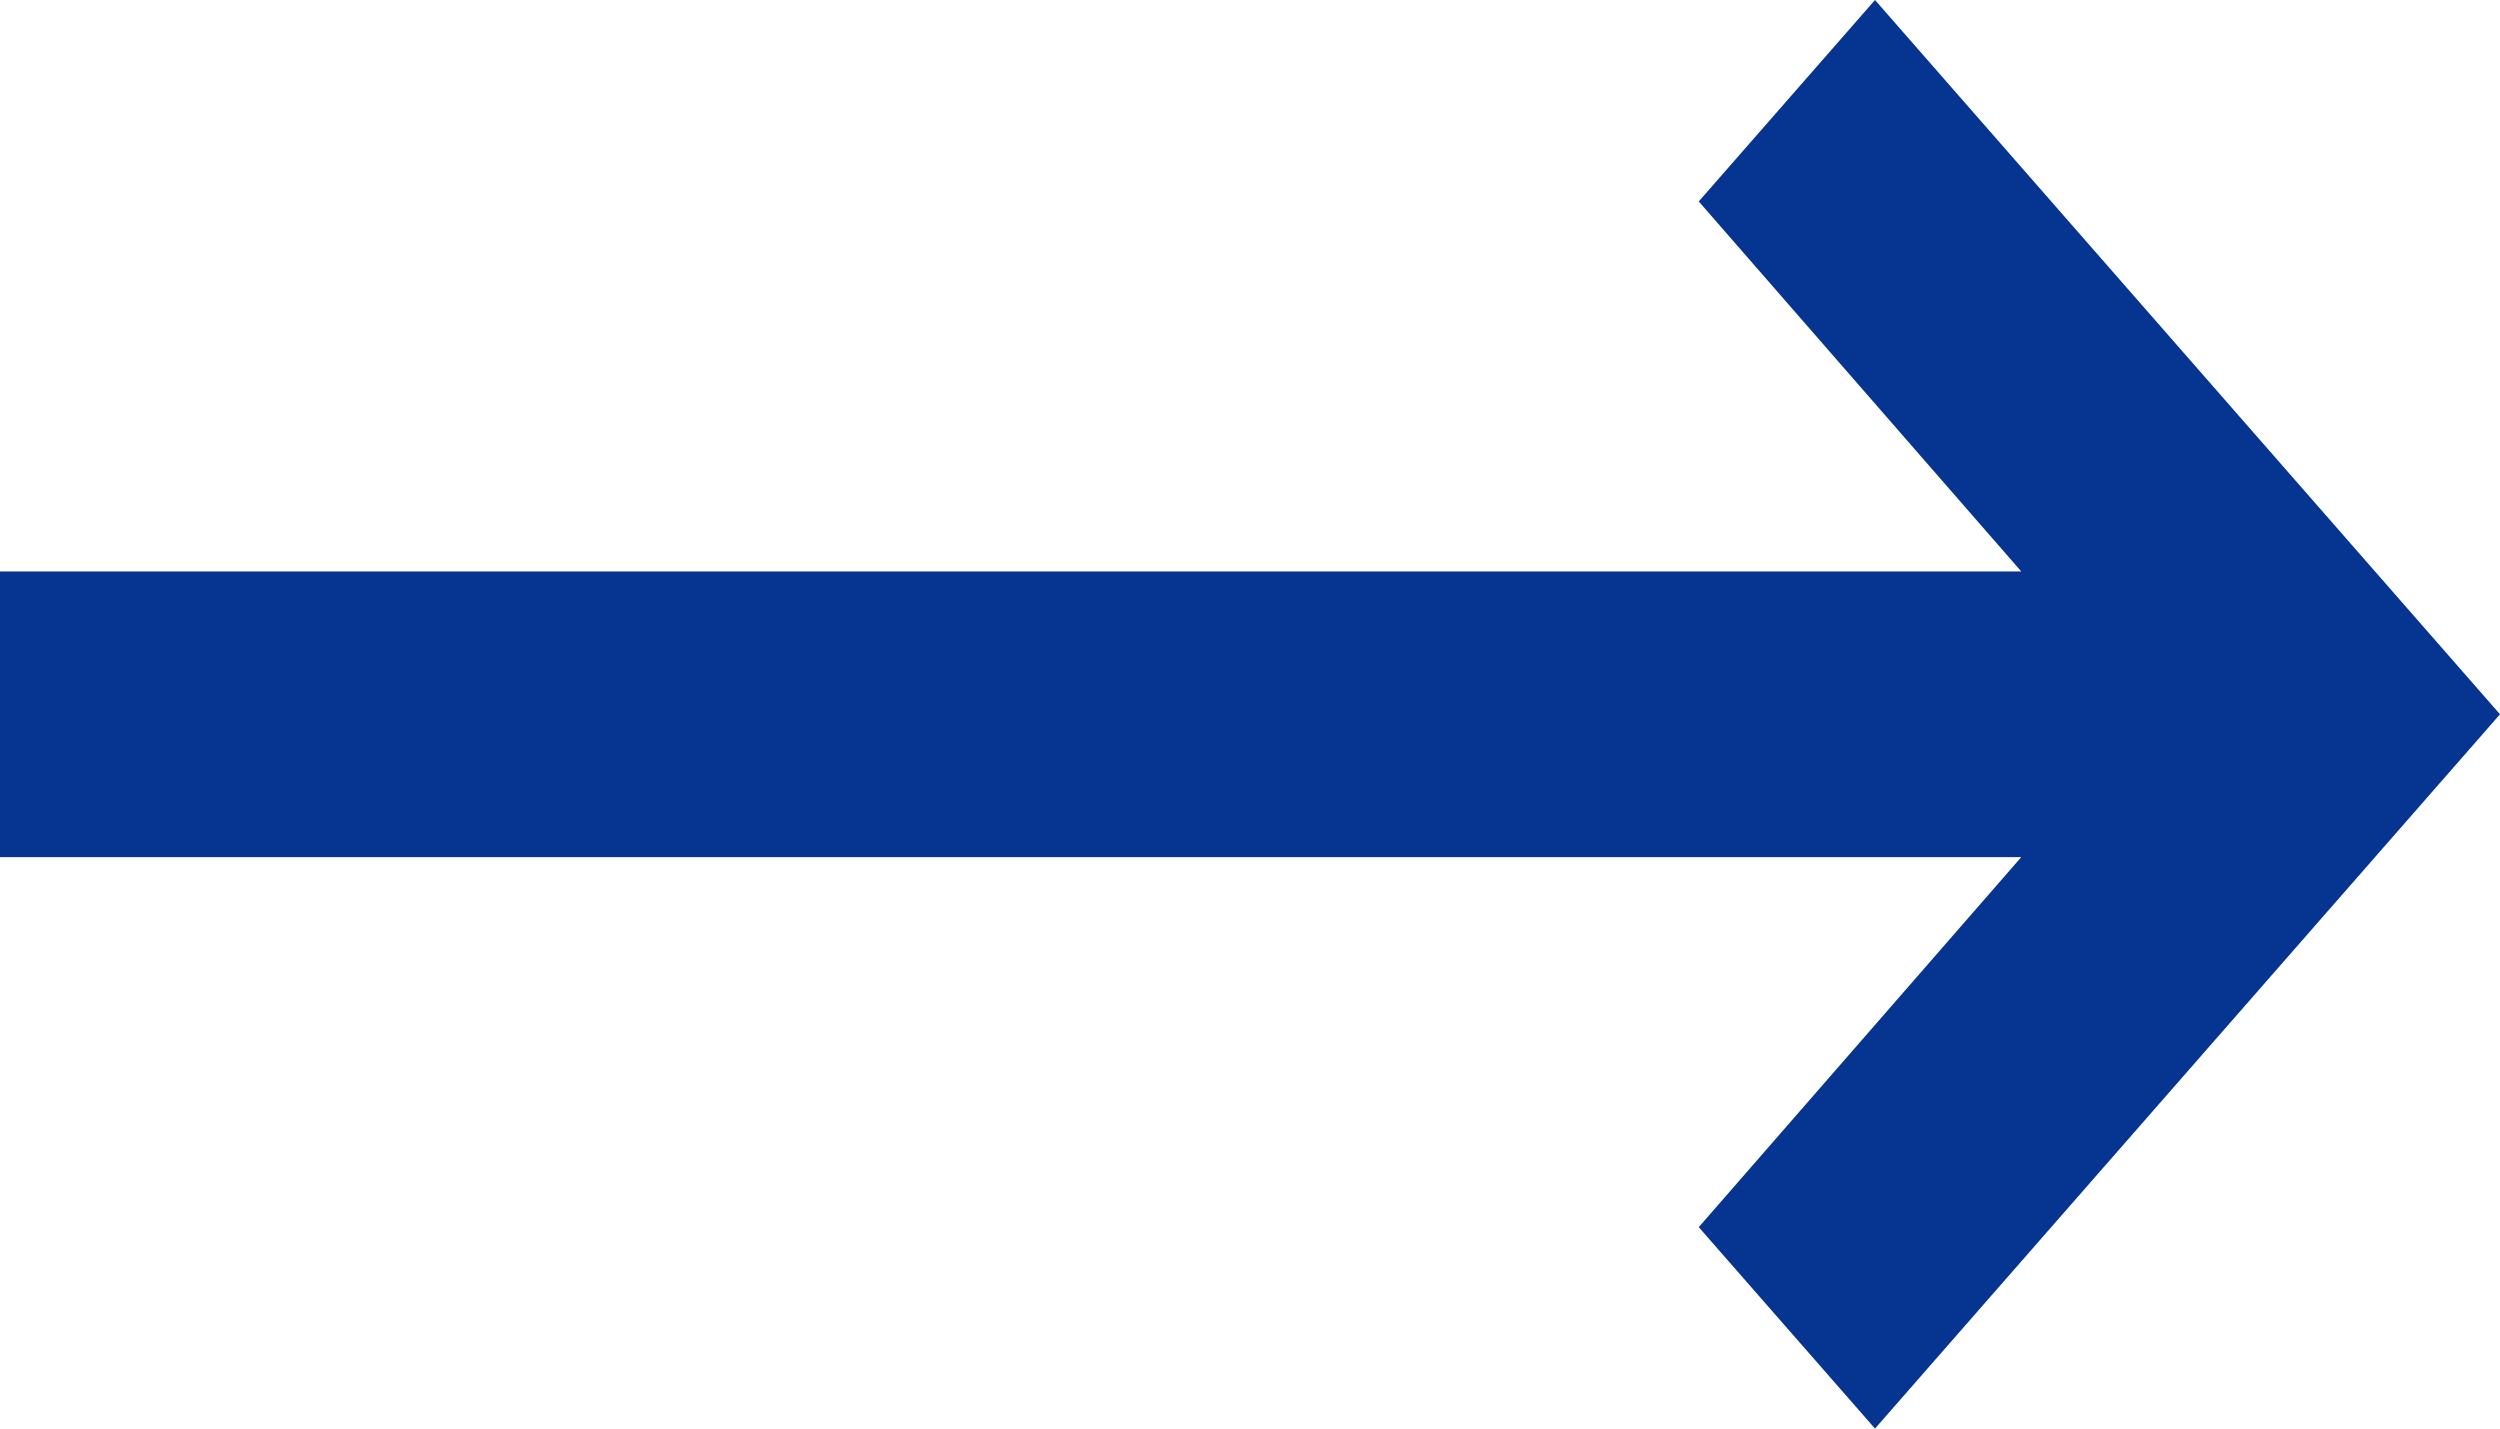
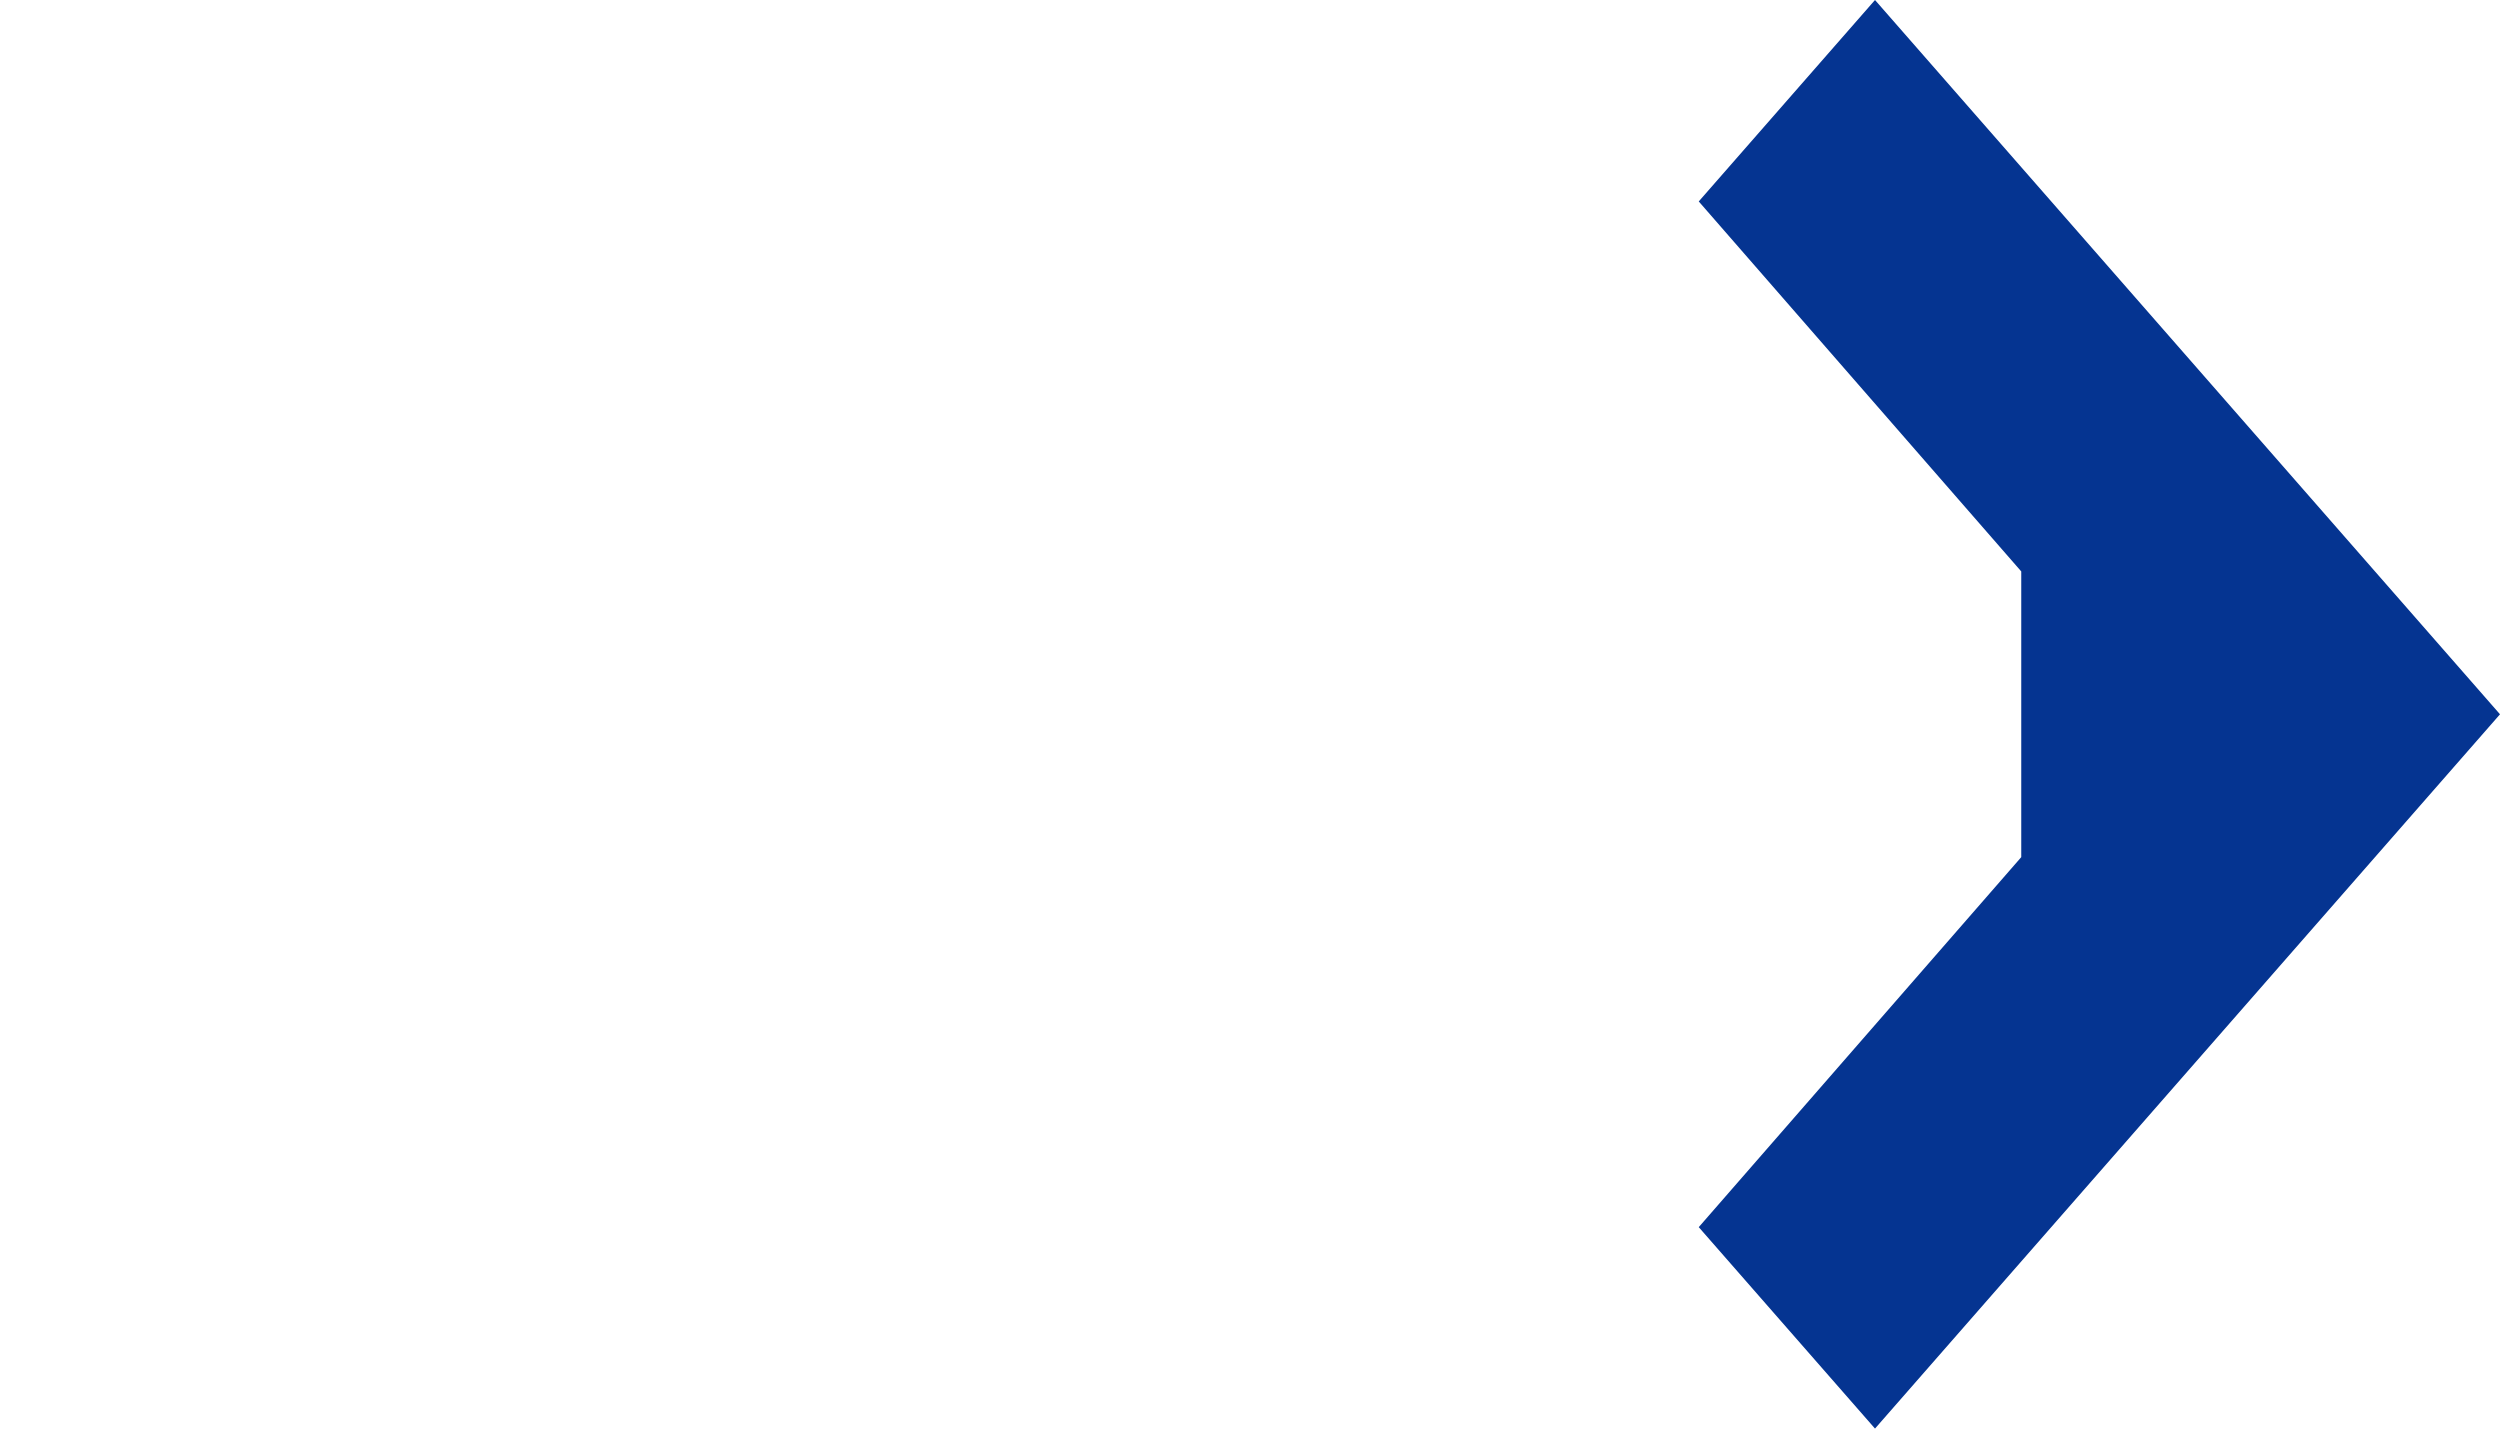
<svg xmlns="http://www.w3.org/2000/svg" fill="none" height="8" viewBox="0 0 14 8" width="14">
-   <path d="m11.319 4.8-1.806 2.072.987 1.128 3.5-4-3.5-4-.987 1.128 1.806 2.072h-11.319l0 1.6z" fill="#053491" />
+   <path d="m11.319 4.8-1.806 2.072.987 1.128 3.5-4-3.5-4-.987 1.128 1.806 2.072l0 1.6z" fill="#053491" />
</svg>